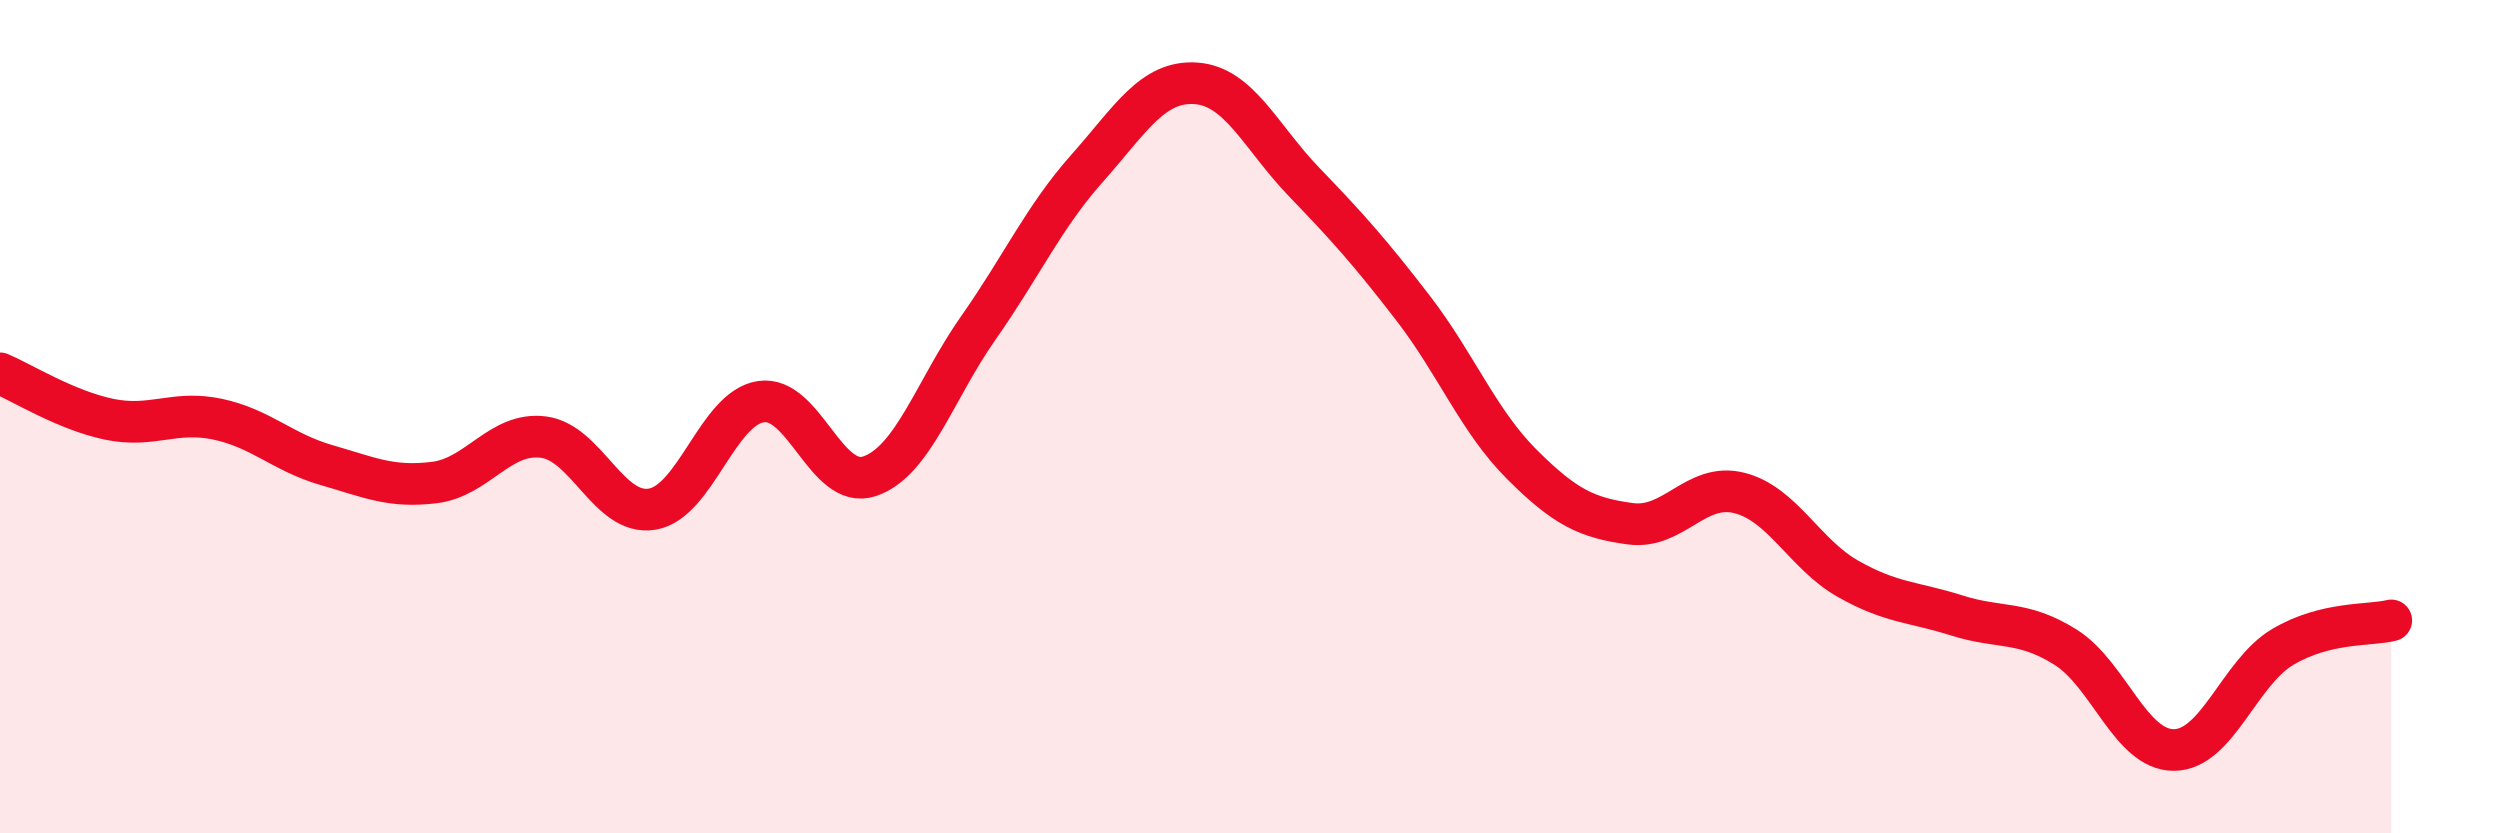
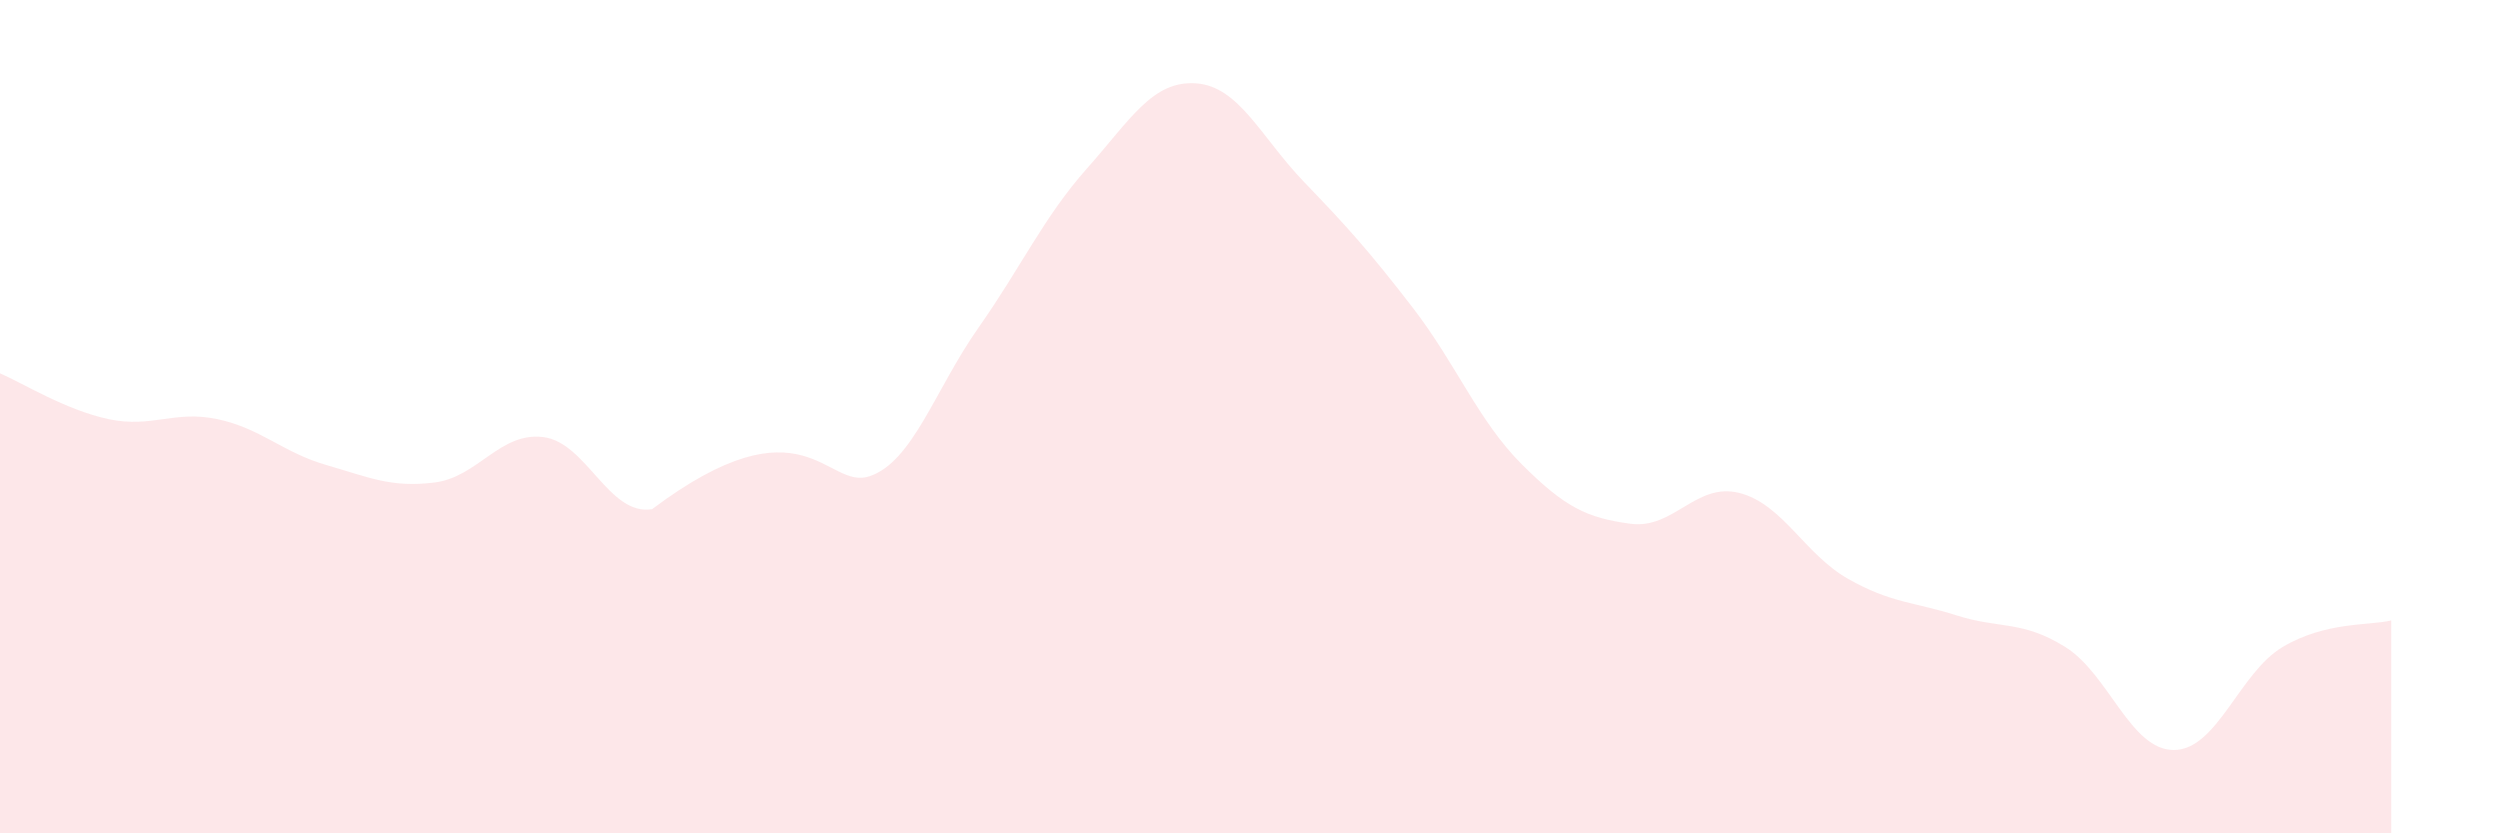
<svg xmlns="http://www.w3.org/2000/svg" width="60" height="20" viewBox="0 0 60 20">
-   <path d="M 0,8.96 C 0.52,9.18 1.57,9.84 2.61,10.06 C 3.65,10.28 4.18,9.84 5.22,10.06 C 6.26,10.28 6.79,10.86 7.83,11.16 C 8.87,11.46 9.39,11.71 10.43,11.58 C 11.47,11.45 12,10.36 13.04,10.49 C 14.08,10.62 14.61,12.39 15.65,12.22 C 16.69,12.05 17.22,9.8 18.26,9.64 C 19.3,9.48 19.83,11.78 20.87,11.43 C 21.91,11.08 22.44,9.35 23.48,7.87 C 24.52,6.39 25.05,5.21 26.09,4.04 C 27.13,2.87 27.66,1.93 28.7,2 C 29.74,2.07 30.26,3.29 31.3,4.37 C 32.34,5.45 32.87,6.04 33.91,7.39 C 34.95,8.74 35.48,10.1 36.52,11.14 C 37.56,12.18 38.09,12.43 39.13,12.57 C 40.17,12.71 40.7,11.57 41.74,11.83 C 42.78,12.09 43.31,13.3 44.35,13.89 C 45.39,14.48 45.92,14.44 46.96,14.77 C 48,15.1 48.53,14.88 49.57,15.53 C 50.61,16.18 51.13,18 52.17,18 C 53.21,18 53.74,16.15 54.78,15.53 C 55.82,14.91 56.87,15.02 57.39,14.89L57.39 20L0 20Z" fill="#EB0A25" opacity="0.1" stroke-linecap="round" stroke-linejoin="round" />
-   <path d="M 0,8.96 C 0.52,9.18 1.57,9.84 2.61,10.06 C 3.65,10.28 4.18,9.84 5.22,10.06 C 6.26,10.28 6.79,10.86 7.83,11.16 C 8.87,11.46 9.39,11.71 10.43,11.58 C 11.47,11.45 12,10.36 13.04,10.49 C 14.08,10.62 14.61,12.39 15.65,12.22 C 16.69,12.05 17.22,9.8 18.26,9.64 C 19.3,9.48 19.83,11.78 20.87,11.43 C 21.91,11.08 22.44,9.35 23.48,7.87 C 24.52,6.39 25.05,5.21 26.09,4.04 C 27.13,2.87 27.66,1.93 28.7,2 C 29.74,2.07 30.26,3.29 31.3,4.37 C 32.34,5.45 32.87,6.04 33.91,7.39 C 34.95,8.74 35.48,10.1 36.52,11.14 C 37.56,12.18 38.09,12.43 39.13,12.57 C 40.17,12.71 40.7,11.57 41.74,11.83 C 42.78,12.09 43.31,13.3 44.35,13.89 C 45.39,14.48 45.92,14.44 46.96,14.77 C 48,15.1 48.53,14.88 49.57,15.53 C 50.61,16.18 51.13,18 52.17,18 C 53.21,18 53.74,16.15 54.78,15.53 C 55.82,14.91 56.87,15.02 57.39,14.89" stroke="#EB0A25" stroke-width="1" fill="none" stroke-linecap="round" stroke-linejoin="round" />
+   <path d="M 0,8.96 C 0.52,9.18 1.57,9.84 2.61,10.06 C 3.65,10.28 4.18,9.84 5.22,10.06 C 6.26,10.28 6.79,10.86 7.83,11.16 C 8.87,11.46 9.39,11.71 10.43,11.58 C 11.47,11.45 12,10.36 13.04,10.49 C 14.08,10.62 14.61,12.39 15.65,12.22 C 19.3,9.48 19.83,11.78 20.87,11.43 C 21.91,11.08 22.44,9.35 23.48,7.87 C 24.52,6.39 25.05,5.21 26.09,4.04 C 27.13,2.87 27.66,1.93 28.7,2 C 29.74,2.07 30.26,3.29 31.3,4.37 C 32.34,5.45 32.87,6.04 33.91,7.39 C 34.95,8.74 35.48,10.1 36.52,11.14 C 37.56,12.18 38.09,12.43 39.13,12.57 C 40.17,12.71 40.7,11.57 41.74,11.83 C 42.78,12.09 43.31,13.3 44.35,13.89 C 45.39,14.48 45.92,14.44 46.96,14.77 C 48,15.1 48.53,14.88 49.57,15.53 C 50.61,16.18 51.13,18 52.17,18 C 53.21,18 53.74,16.15 54.78,15.53 C 55.82,14.91 56.87,15.02 57.39,14.89L57.39 20L0 20Z" fill="#EB0A25" opacity="0.1" stroke-linecap="round" stroke-linejoin="round" />
</svg>